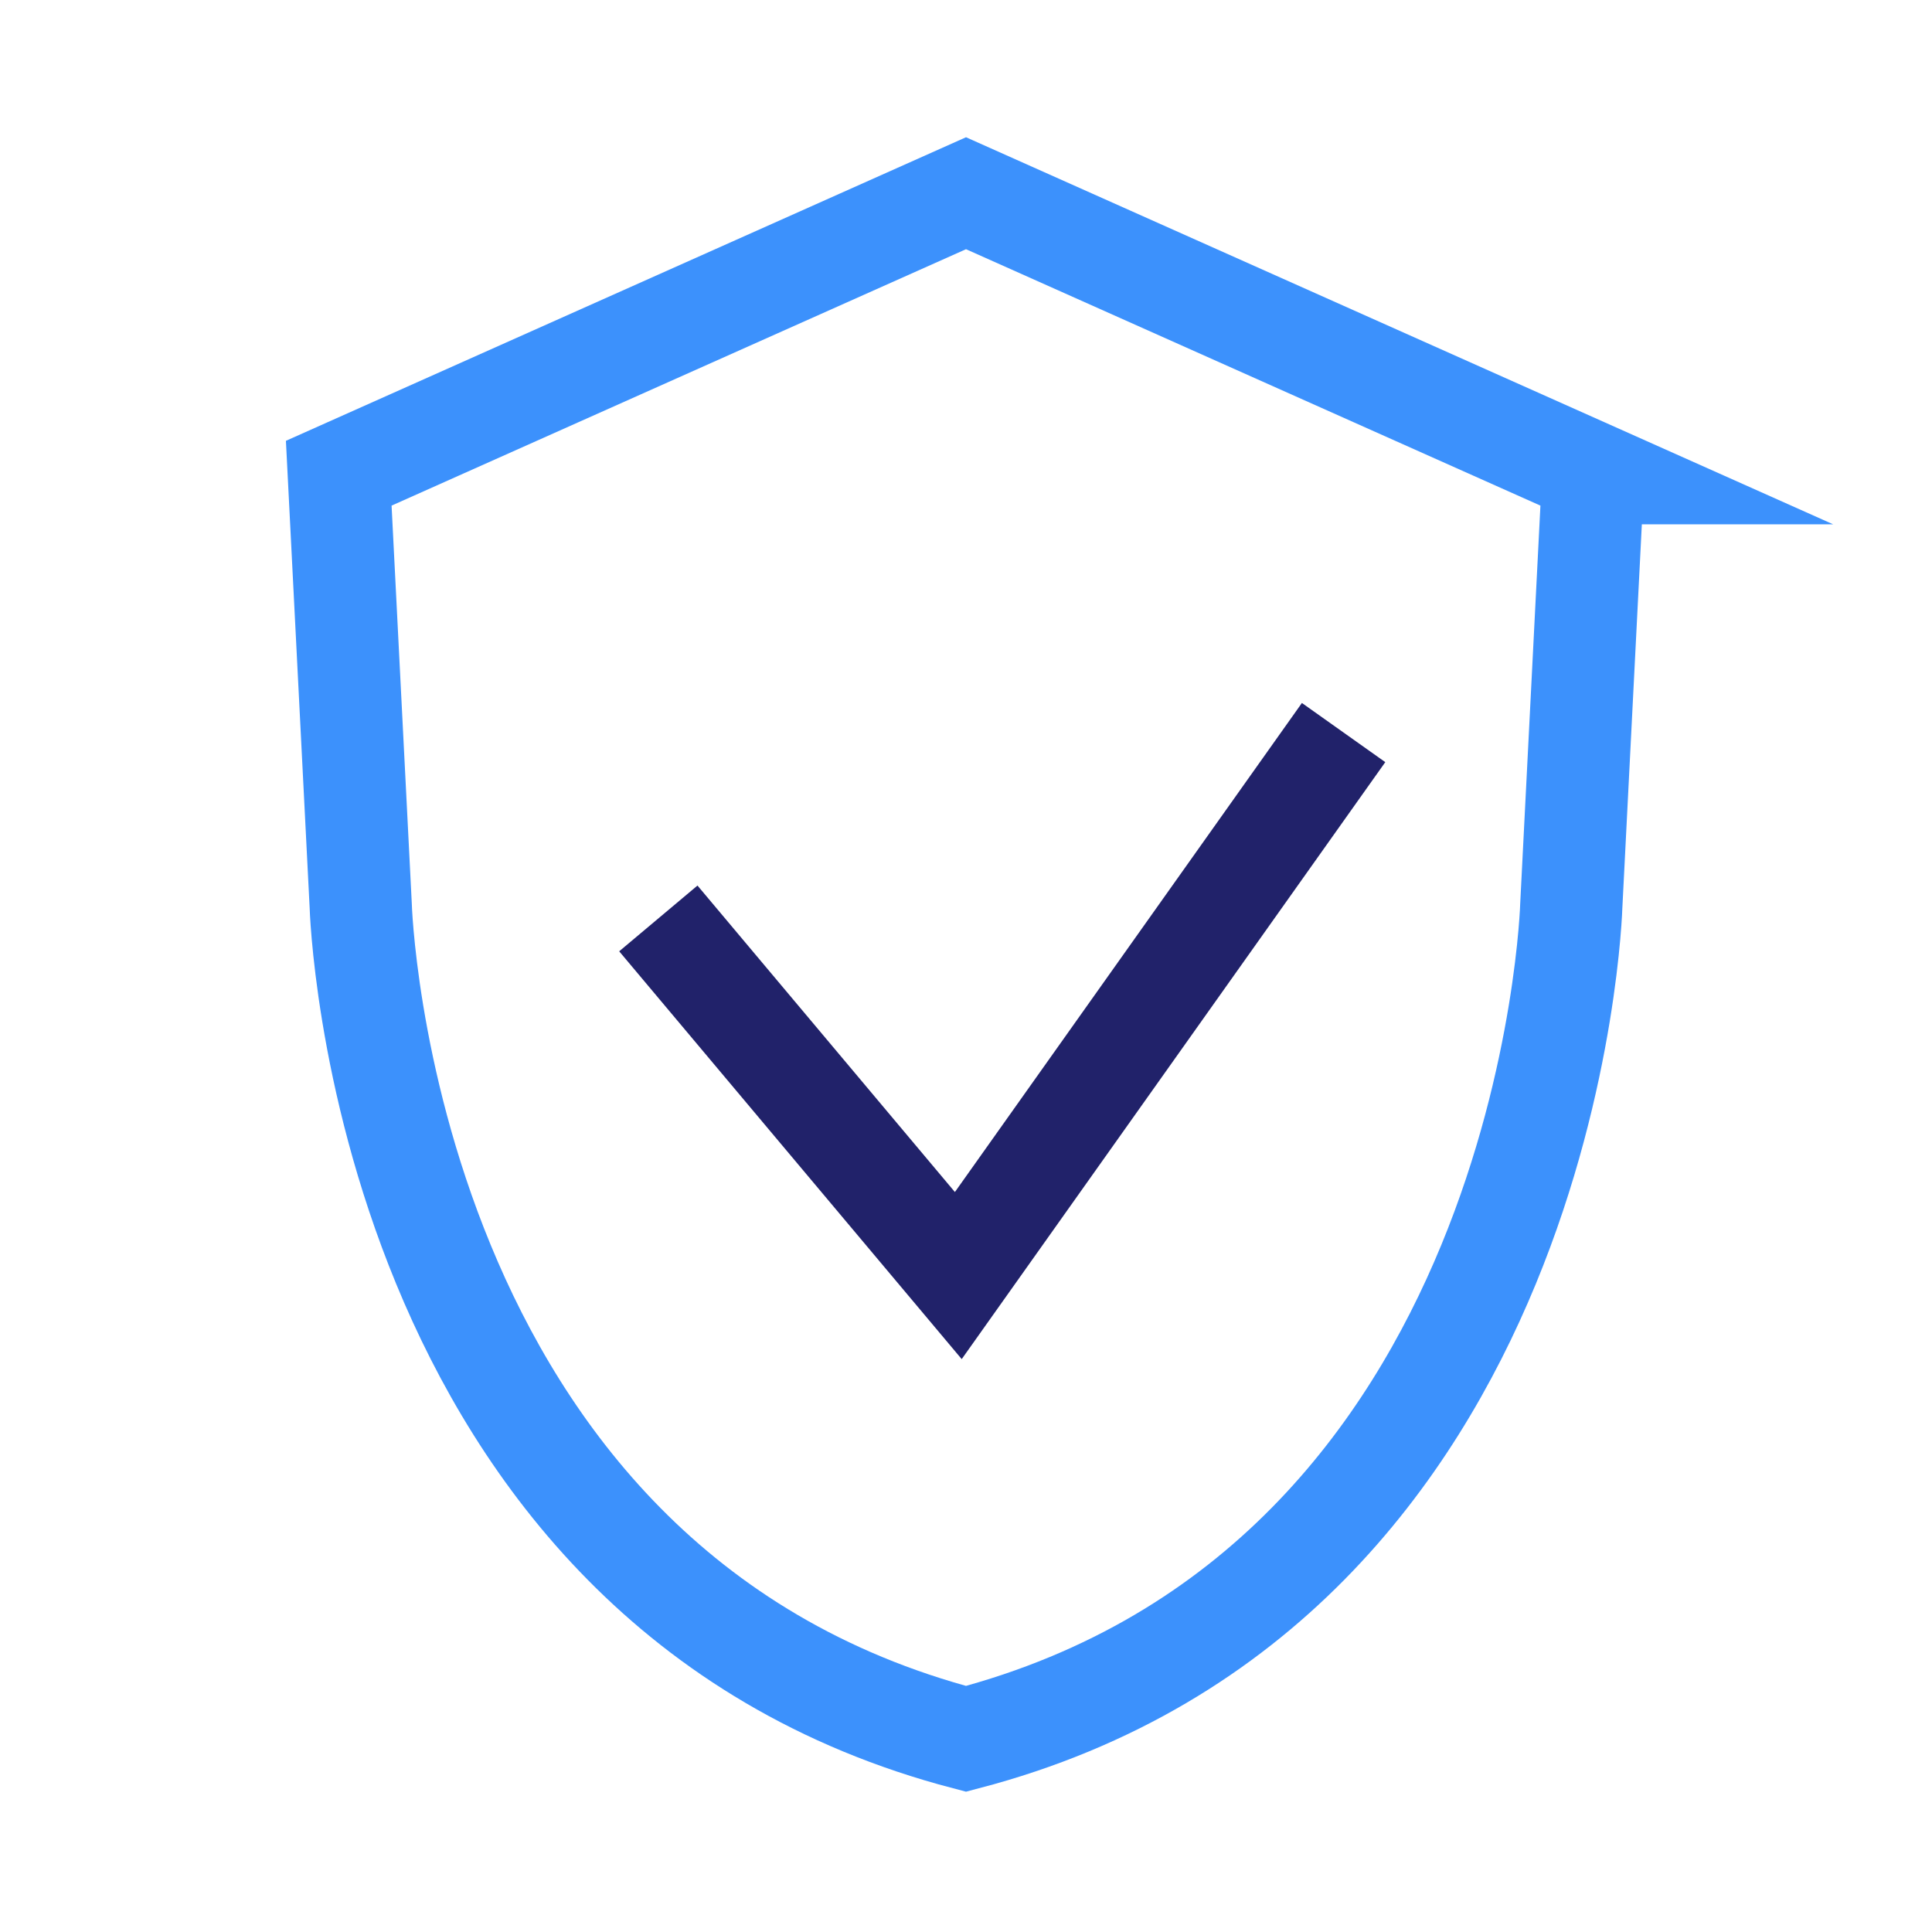
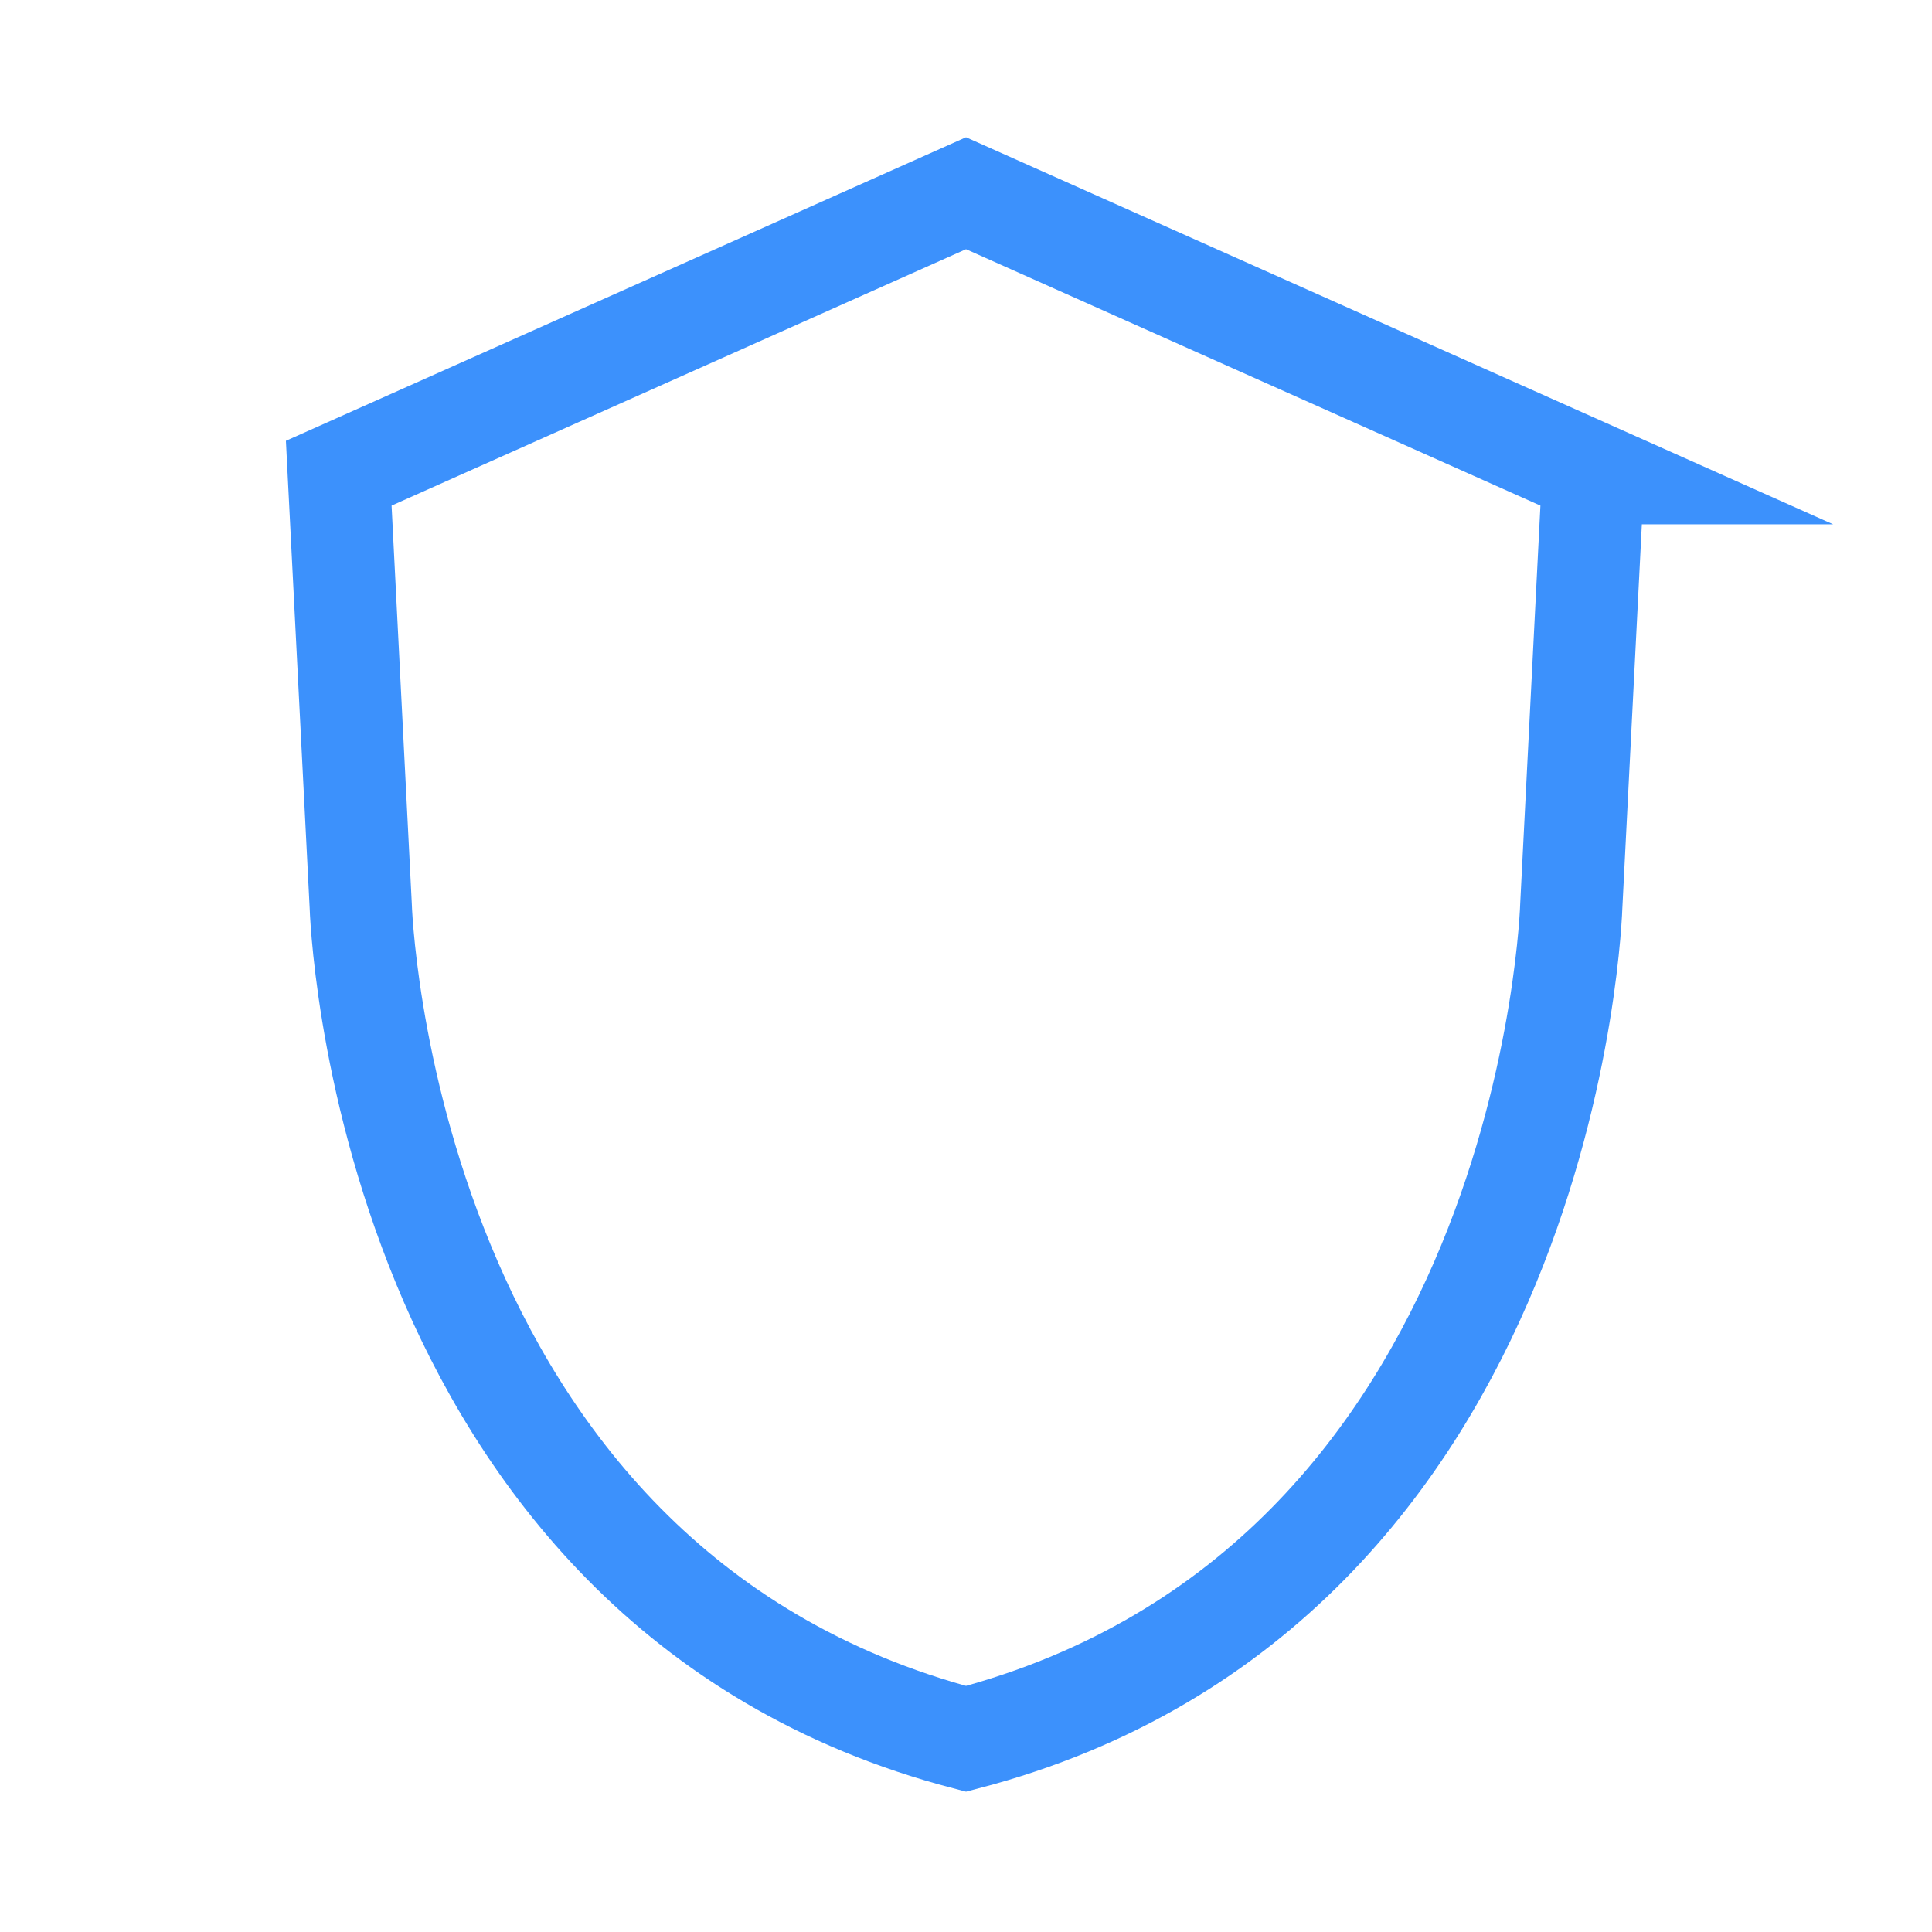
<svg xmlns="http://www.w3.org/2000/svg" id="Present_outline" data-name="Present outline" viewBox="0 0 283.46 283.46">
  <defs>
    <style>
      .cls-1 {
        stroke: #21226a;
      }

      .cls-1, .cls-2 {
        fill: none;
        stroke-miterlimit: 10;
        stroke-width: 15px;
      }

      .cls-2 {
        stroke: #3c91fc;
      }
    </style>
  </defs>
  <path class="cls-2" d="M233.76,69.43l-3.22,63.37s-2.77,99.8-88.81,122.32c-86.04-22.52-88.81-122.32-88.81-122.32l-3.22-63.37,92.03-41.08,92.03,41.08Z" />
-   <polyline class="cls-1" points="96.59 134.75 140.6 187.15 197.13 107.48" />
</svg>